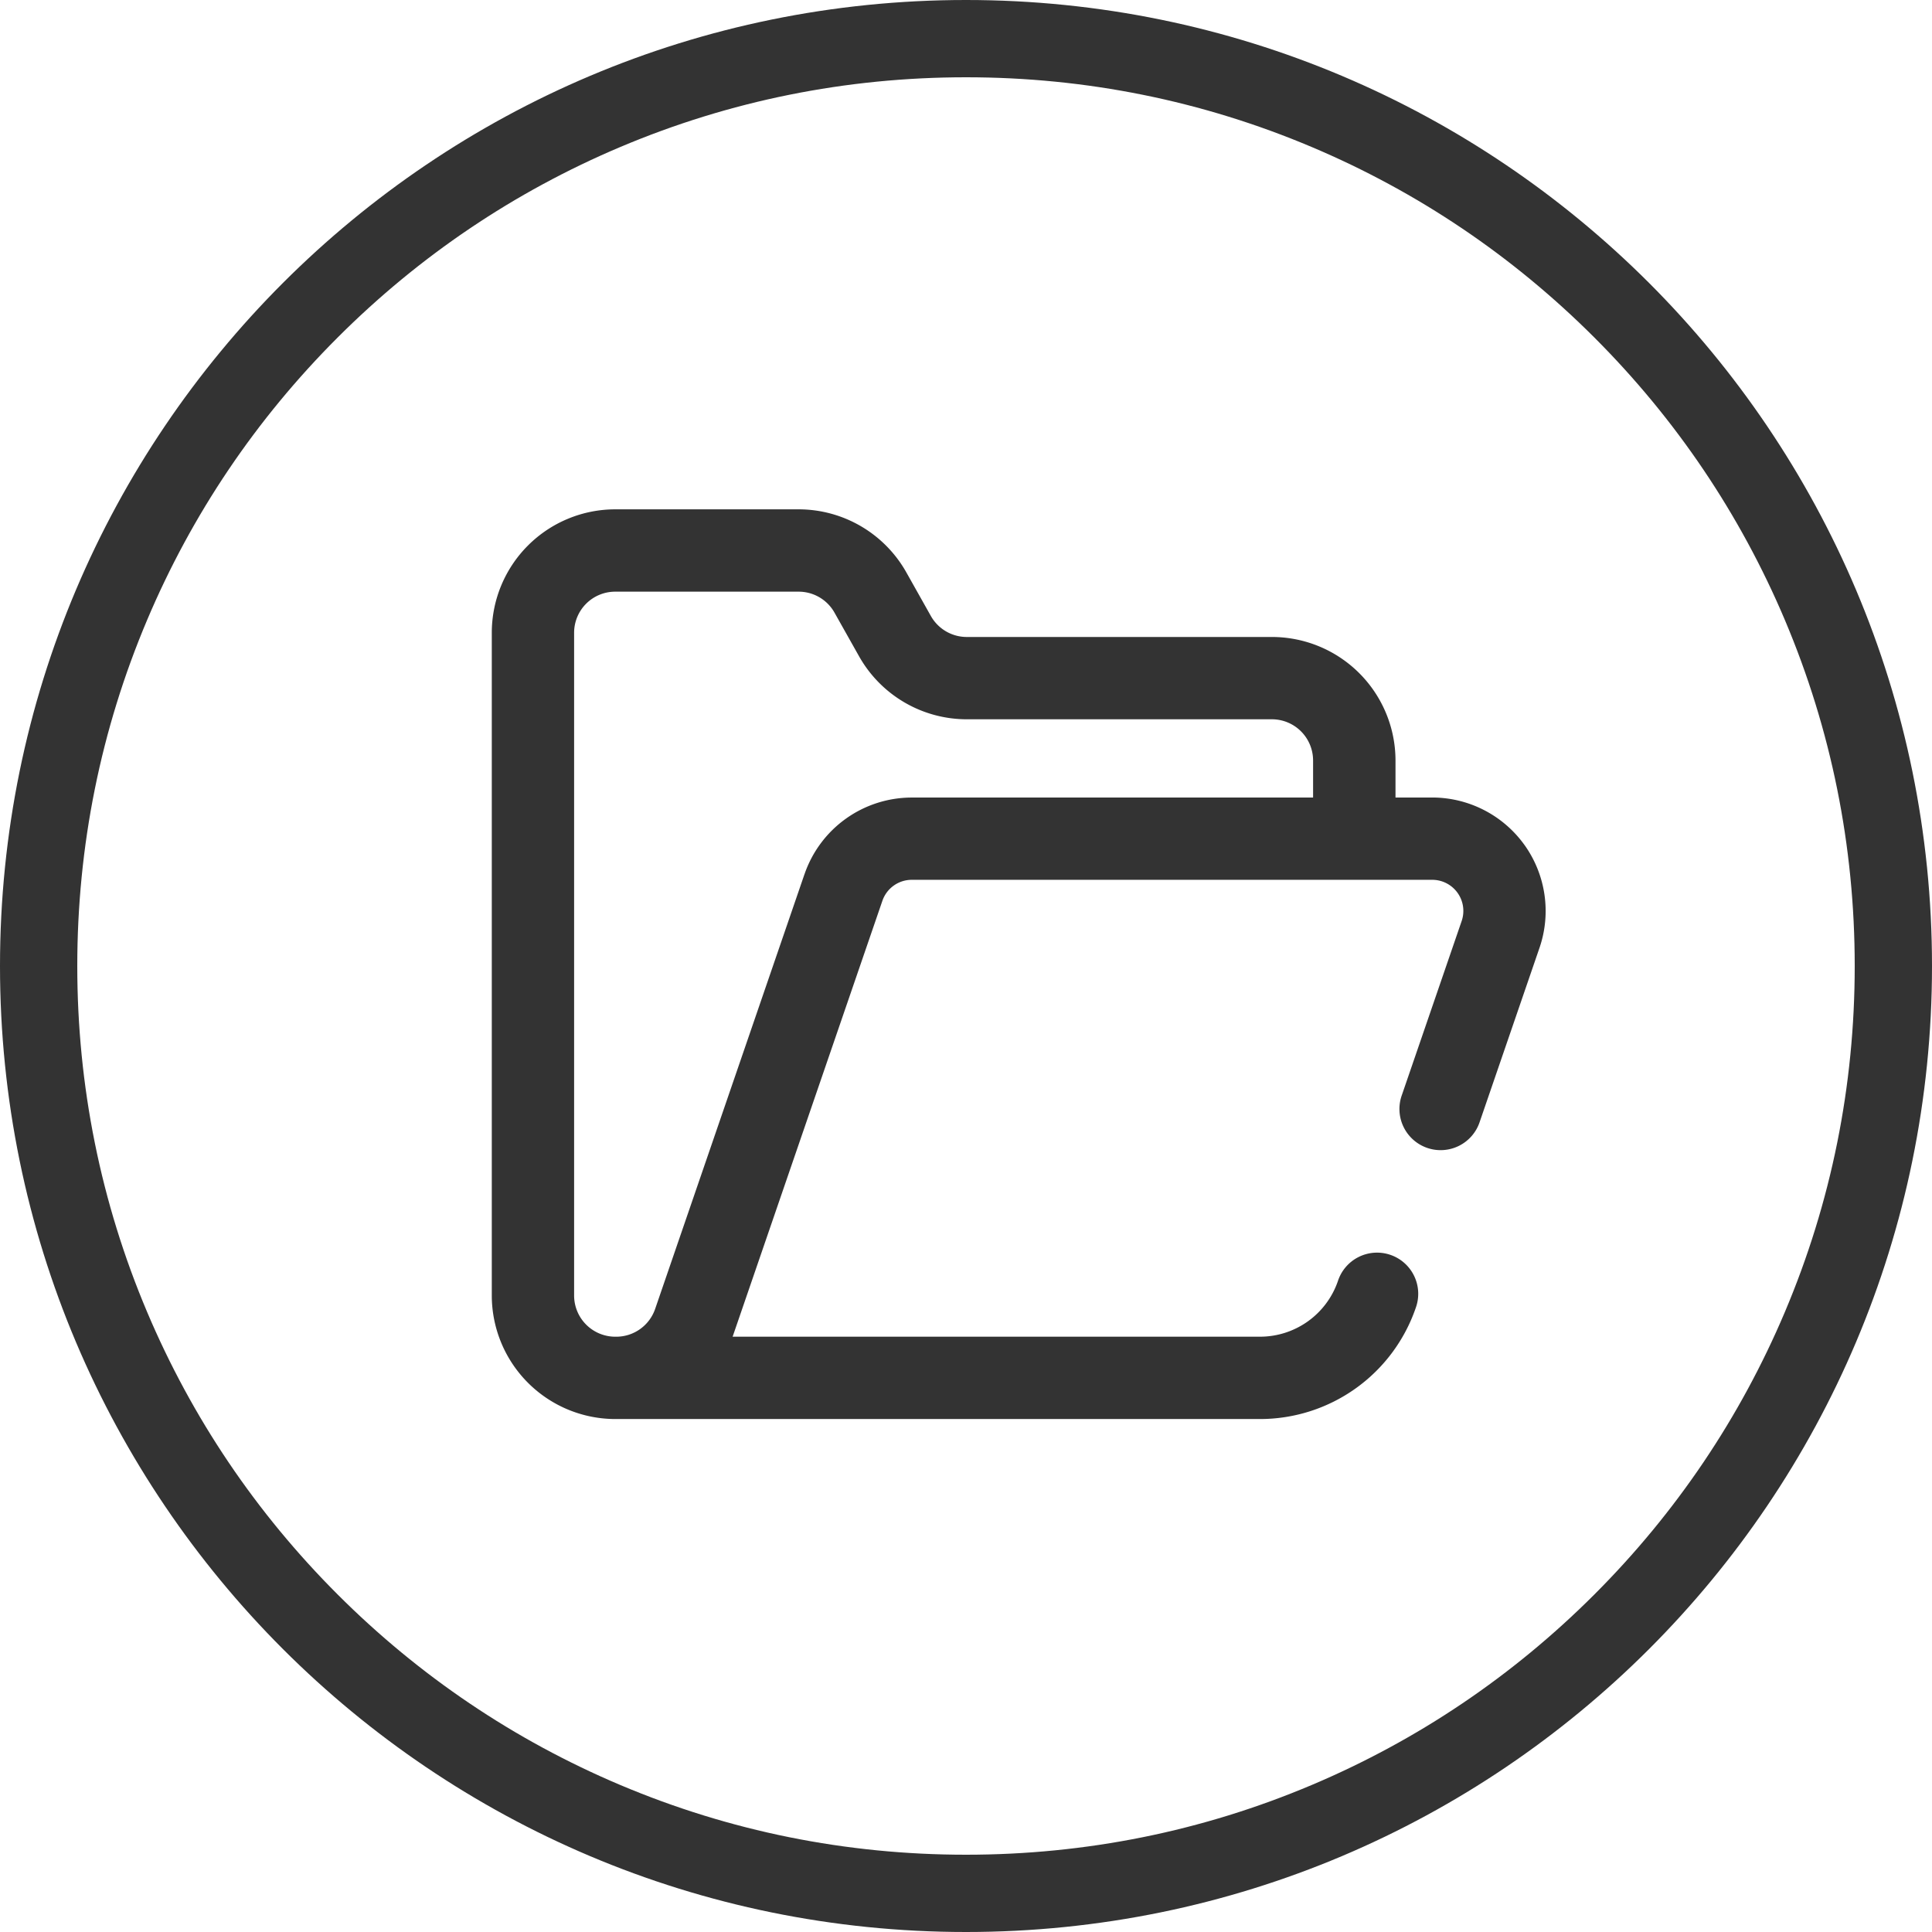
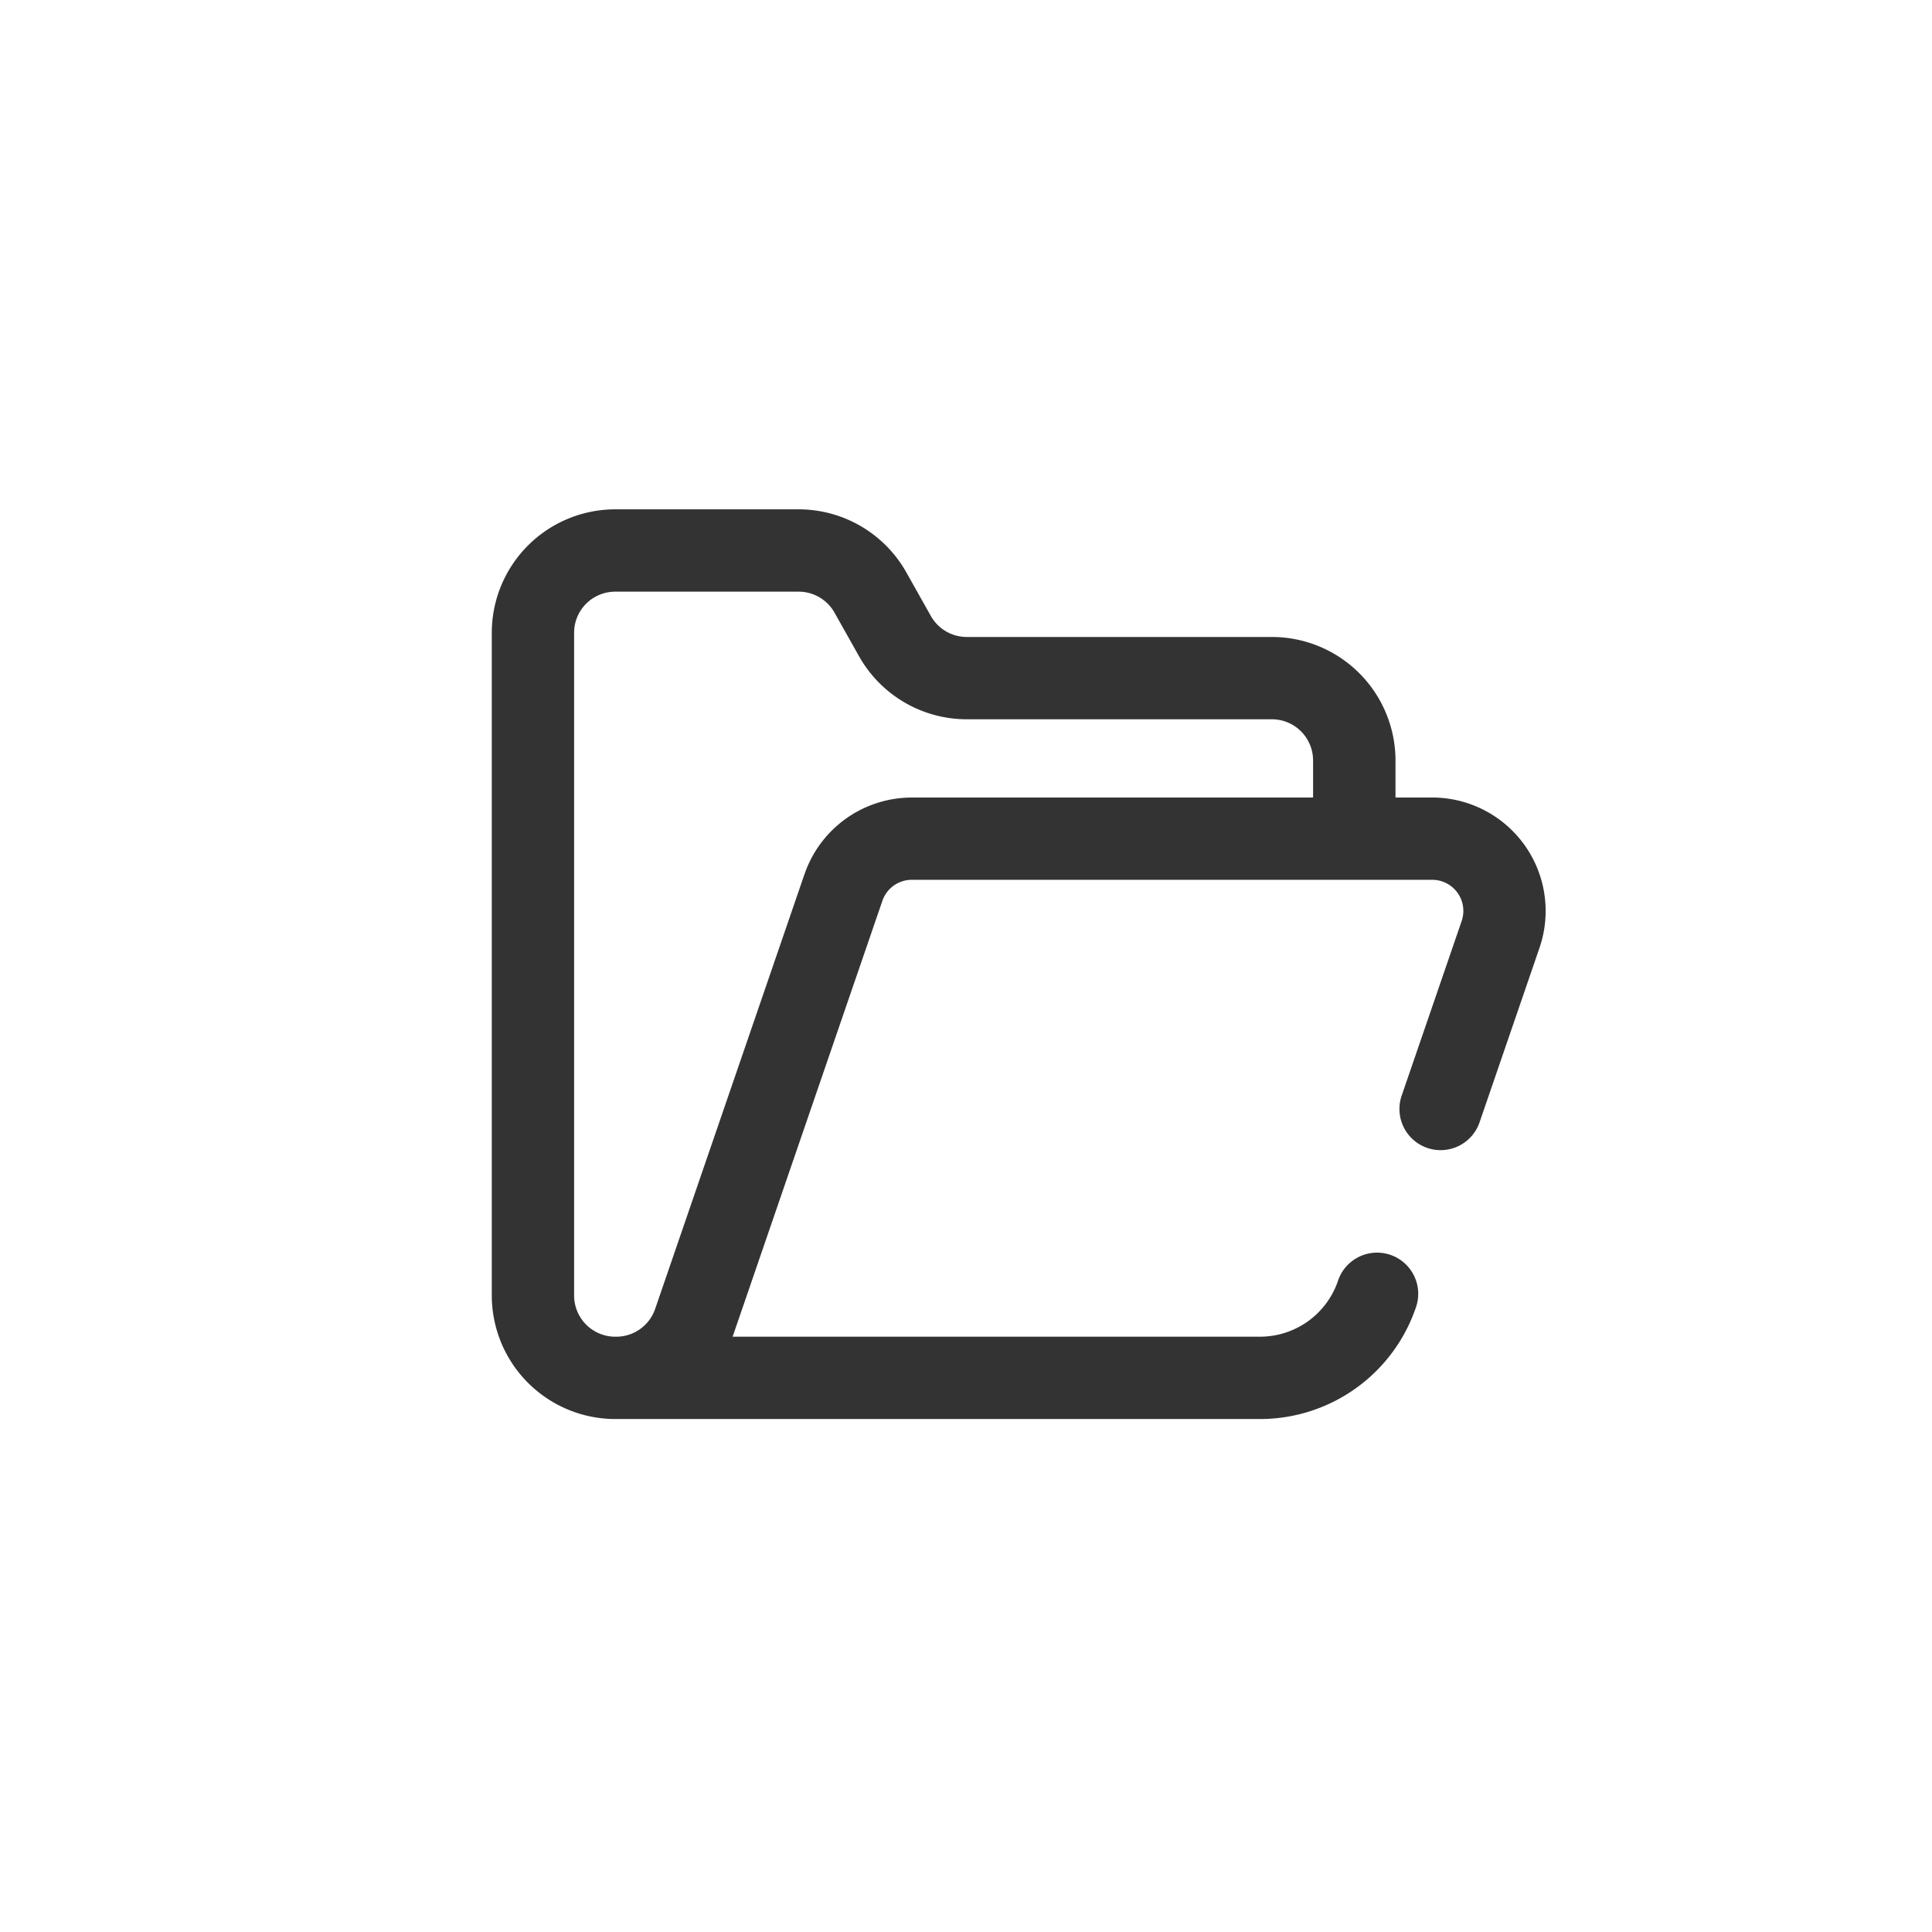
<svg xmlns="http://www.w3.org/2000/svg" width="100" height="100" viewBox="0 0 100 100">
  <g id="Grupo_76" data-name="Grupo 76" transform="translate(-109 -1834)">
    <g id="Caminho_123" data-name="Caminho 123" transform="translate(109 1834)" fill="none">
      <path d="M50,0A50,50,0,1,1,0,50,50,50,0,0,1,50,0Z" stroke="none" />
-       <path d="M 50 4 C 43.788 4 37.764 5.216 32.096 7.613 C 26.619 9.93 21.699 13.247 17.473 17.473 C 13.247 21.699 9.93 26.619 7.613 32.096 C 5.216 37.764 4 43.788 4 50 C 4 56.212 5.216 62.236 7.613 67.904 C 9.93 73.381 13.247 78.301 17.473 82.527 C 21.699 86.753 26.619 90.07 32.096 92.387 C 37.764 94.784 43.788 96 50 96 C 56.212 96 62.236 94.784 67.904 92.387 C 73.381 90.07 78.301 86.753 82.527 82.527 C 86.753 78.301 90.07 73.381 92.387 67.904 C 94.784 62.236 96 56.212 96 50 C 96 43.788 94.784 37.764 92.387 32.096 C 90.07 26.619 86.753 21.699 82.527 17.473 C 78.301 13.247 73.381 9.93 67.904 7.613 C 62.236 5.216 56.212 4 50 4 M 50 0 C 77.614 0 100 22.386 100 50 C 100 77.614 77.614 100 50 100 C 22.386 100 0 77.614 0 50 C 0 22.386 22.386 0 50 0 Z" stroke="none" fill="#333" />
    </g>
    <path id="folder" d="M53.454,17.876a5.882,5.882,0,0,0-4.778-2.46h-1.9V13.5a6.4,6.4,0,0,0-6.392-6.393h-15.8a2.134,2.134,0,0,1-1.857-1.085l-1.28-2.276A6.4,6.4,0,0,0,15.874.5H6.392A6.393,6.393,0,0,0,0,6.88V41.194a6.4,6.4,0,0,0,6.392,6.392H39.763a8.524,8.524,0,0,0,8.061-5.754,2.131,2.131,0,1,0-4.03-1.385,4.263,4.263,0,0,1-4.03,2.877h-27.3c.007-.018.014-.036.02-.054l7.733-22.507a1.609,1.609,0,0,1,1.521-1.087H48.675A1.61,1.61,0,0,1,50.2,21.81l-3.092,9a2.131,2.131,0,1,0,4.03,1.385l3.092-9a5.882,5.882,0,0,0-.774-5.318Zm-37.266,1.5L8.455,41.887A2.131,2.131,0,0,1,6.44,43.325H6.392a2.133,2.133,0,0,1-2.131-2.131V6.88A2.126,2.126,0,0,1,6.392,4.762h9.482a2.127,2.127,0,0,1,1.857,1.072l1.281,2.276a6.4,6.4,0,0,0,5.571,3.257h15.8A2.133,2.133,0,0,1,42.51,13.5v1.918H21.74a5.872,5.872,0,0,0-5.552,3.963Zm0,0" transform="translate(134.455 1859.863)" fill="#333" />
  </g>
</svg>